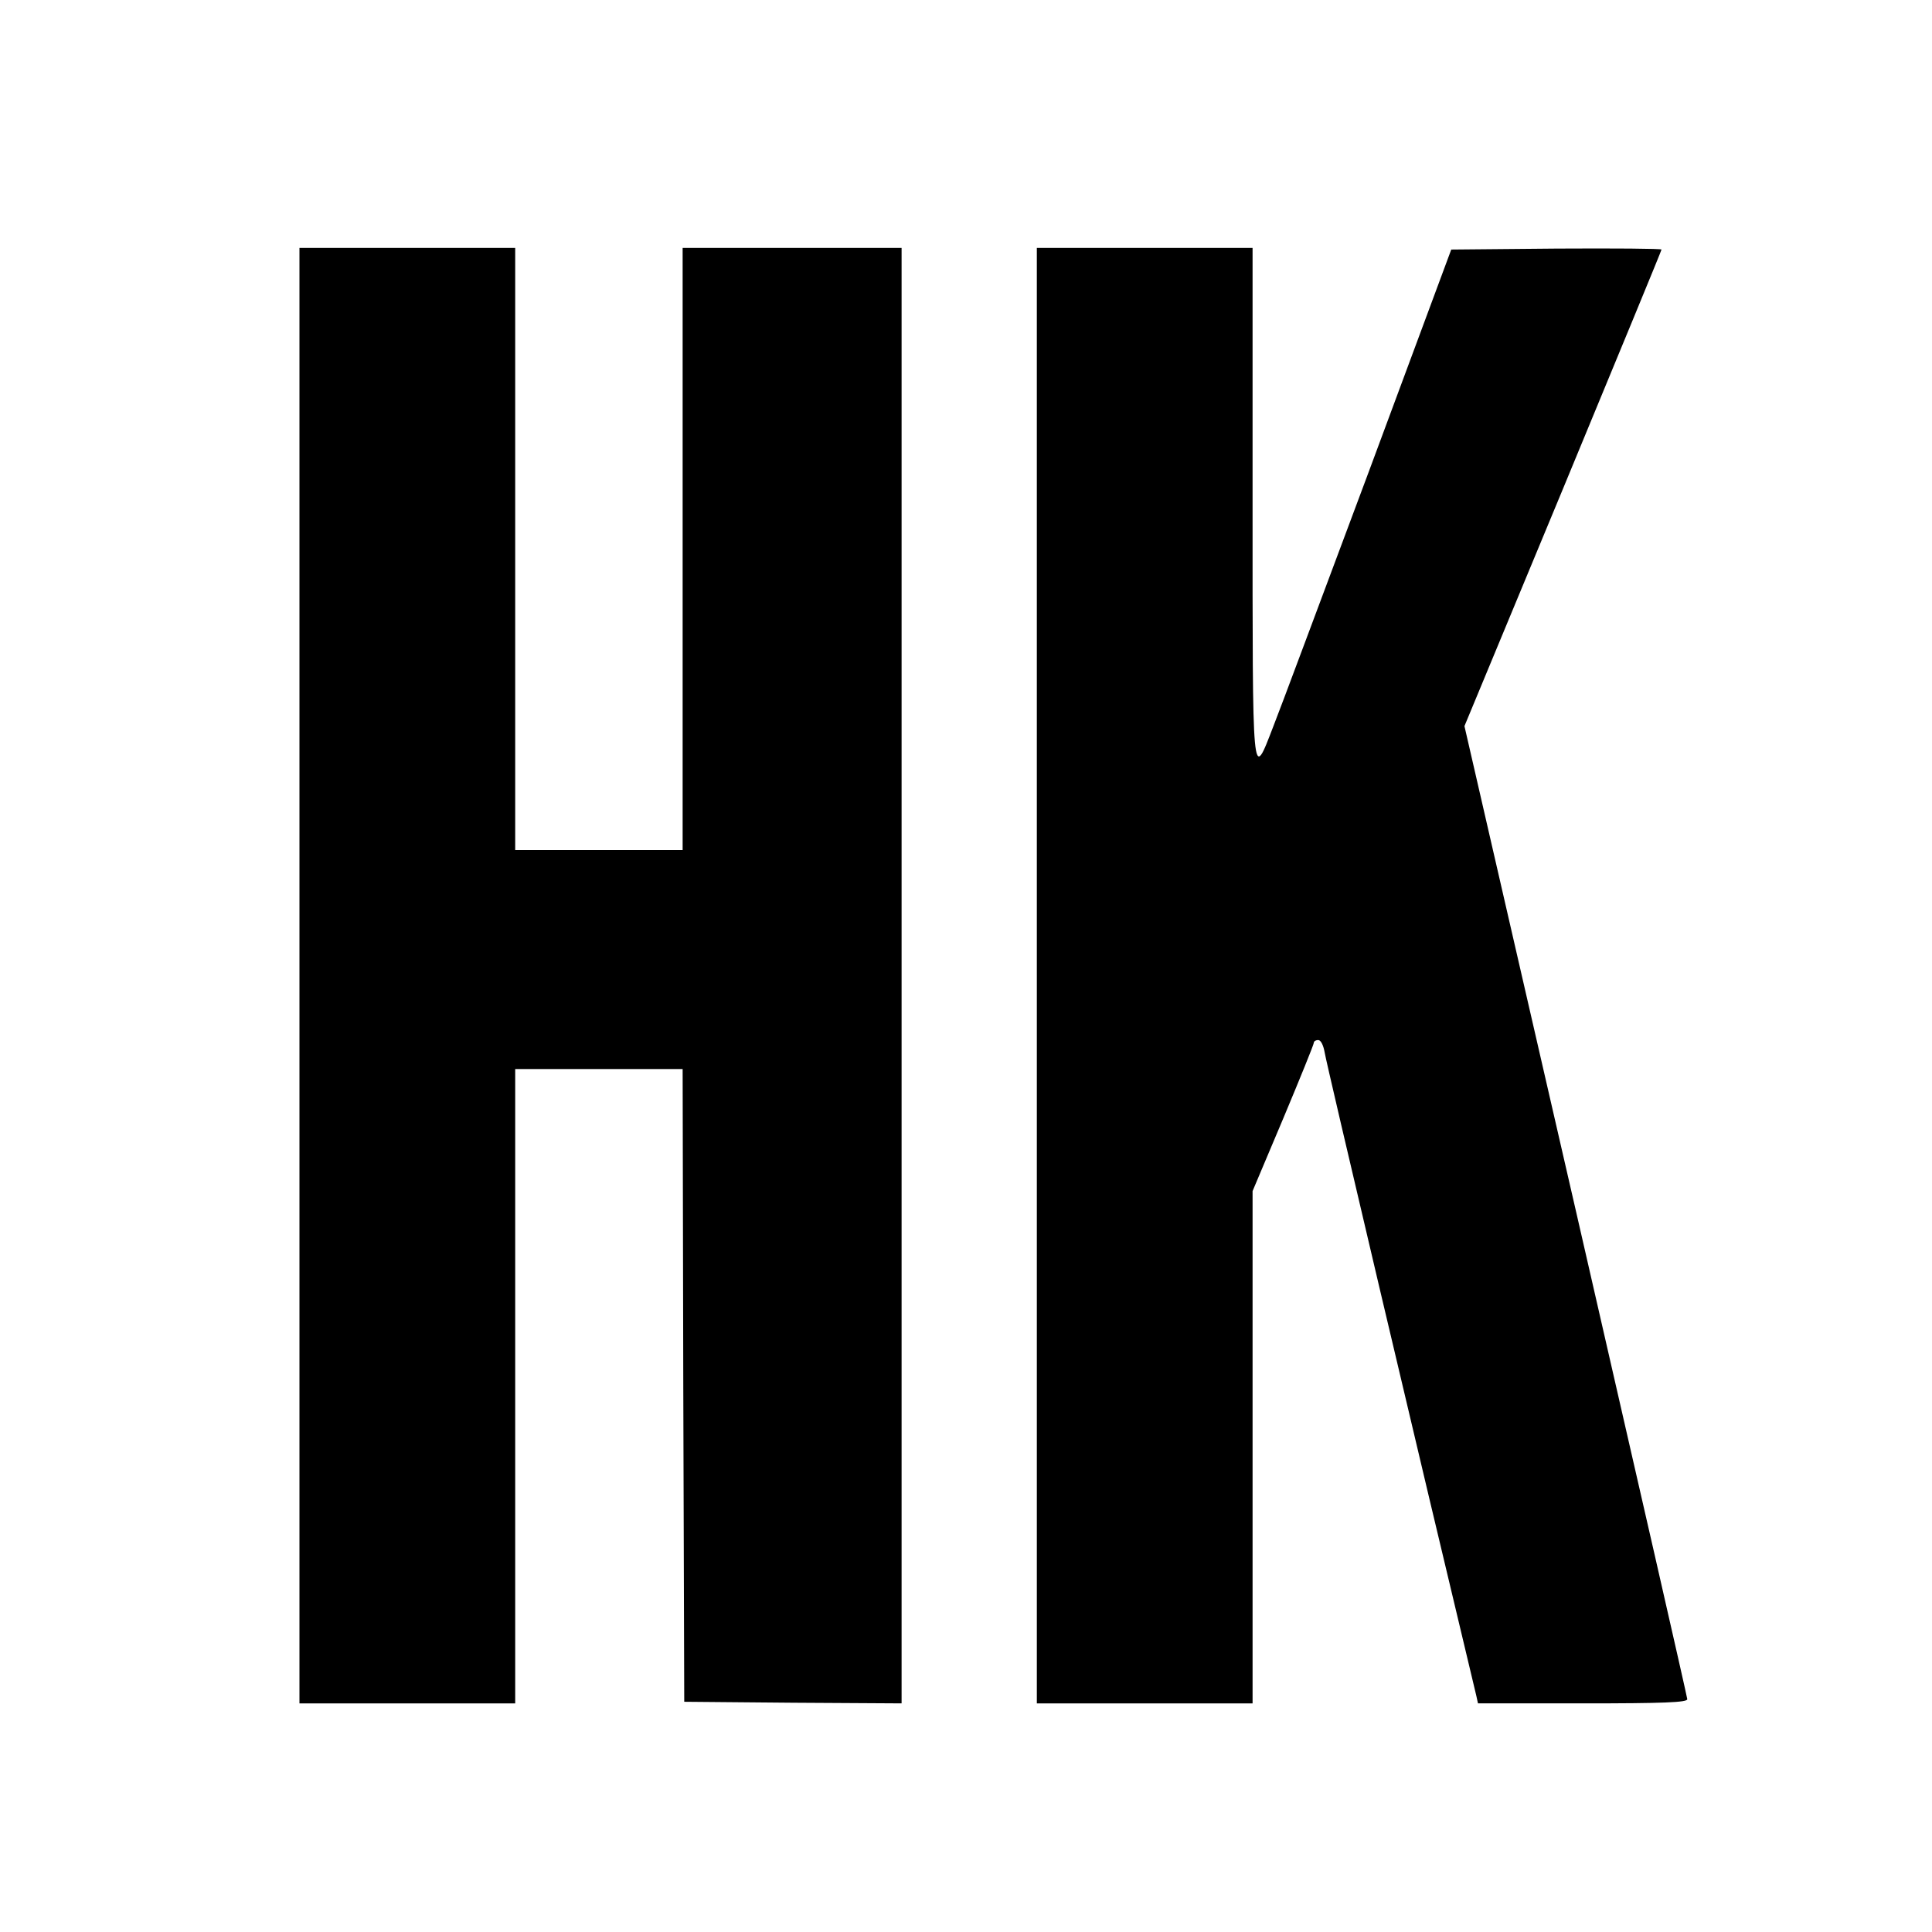
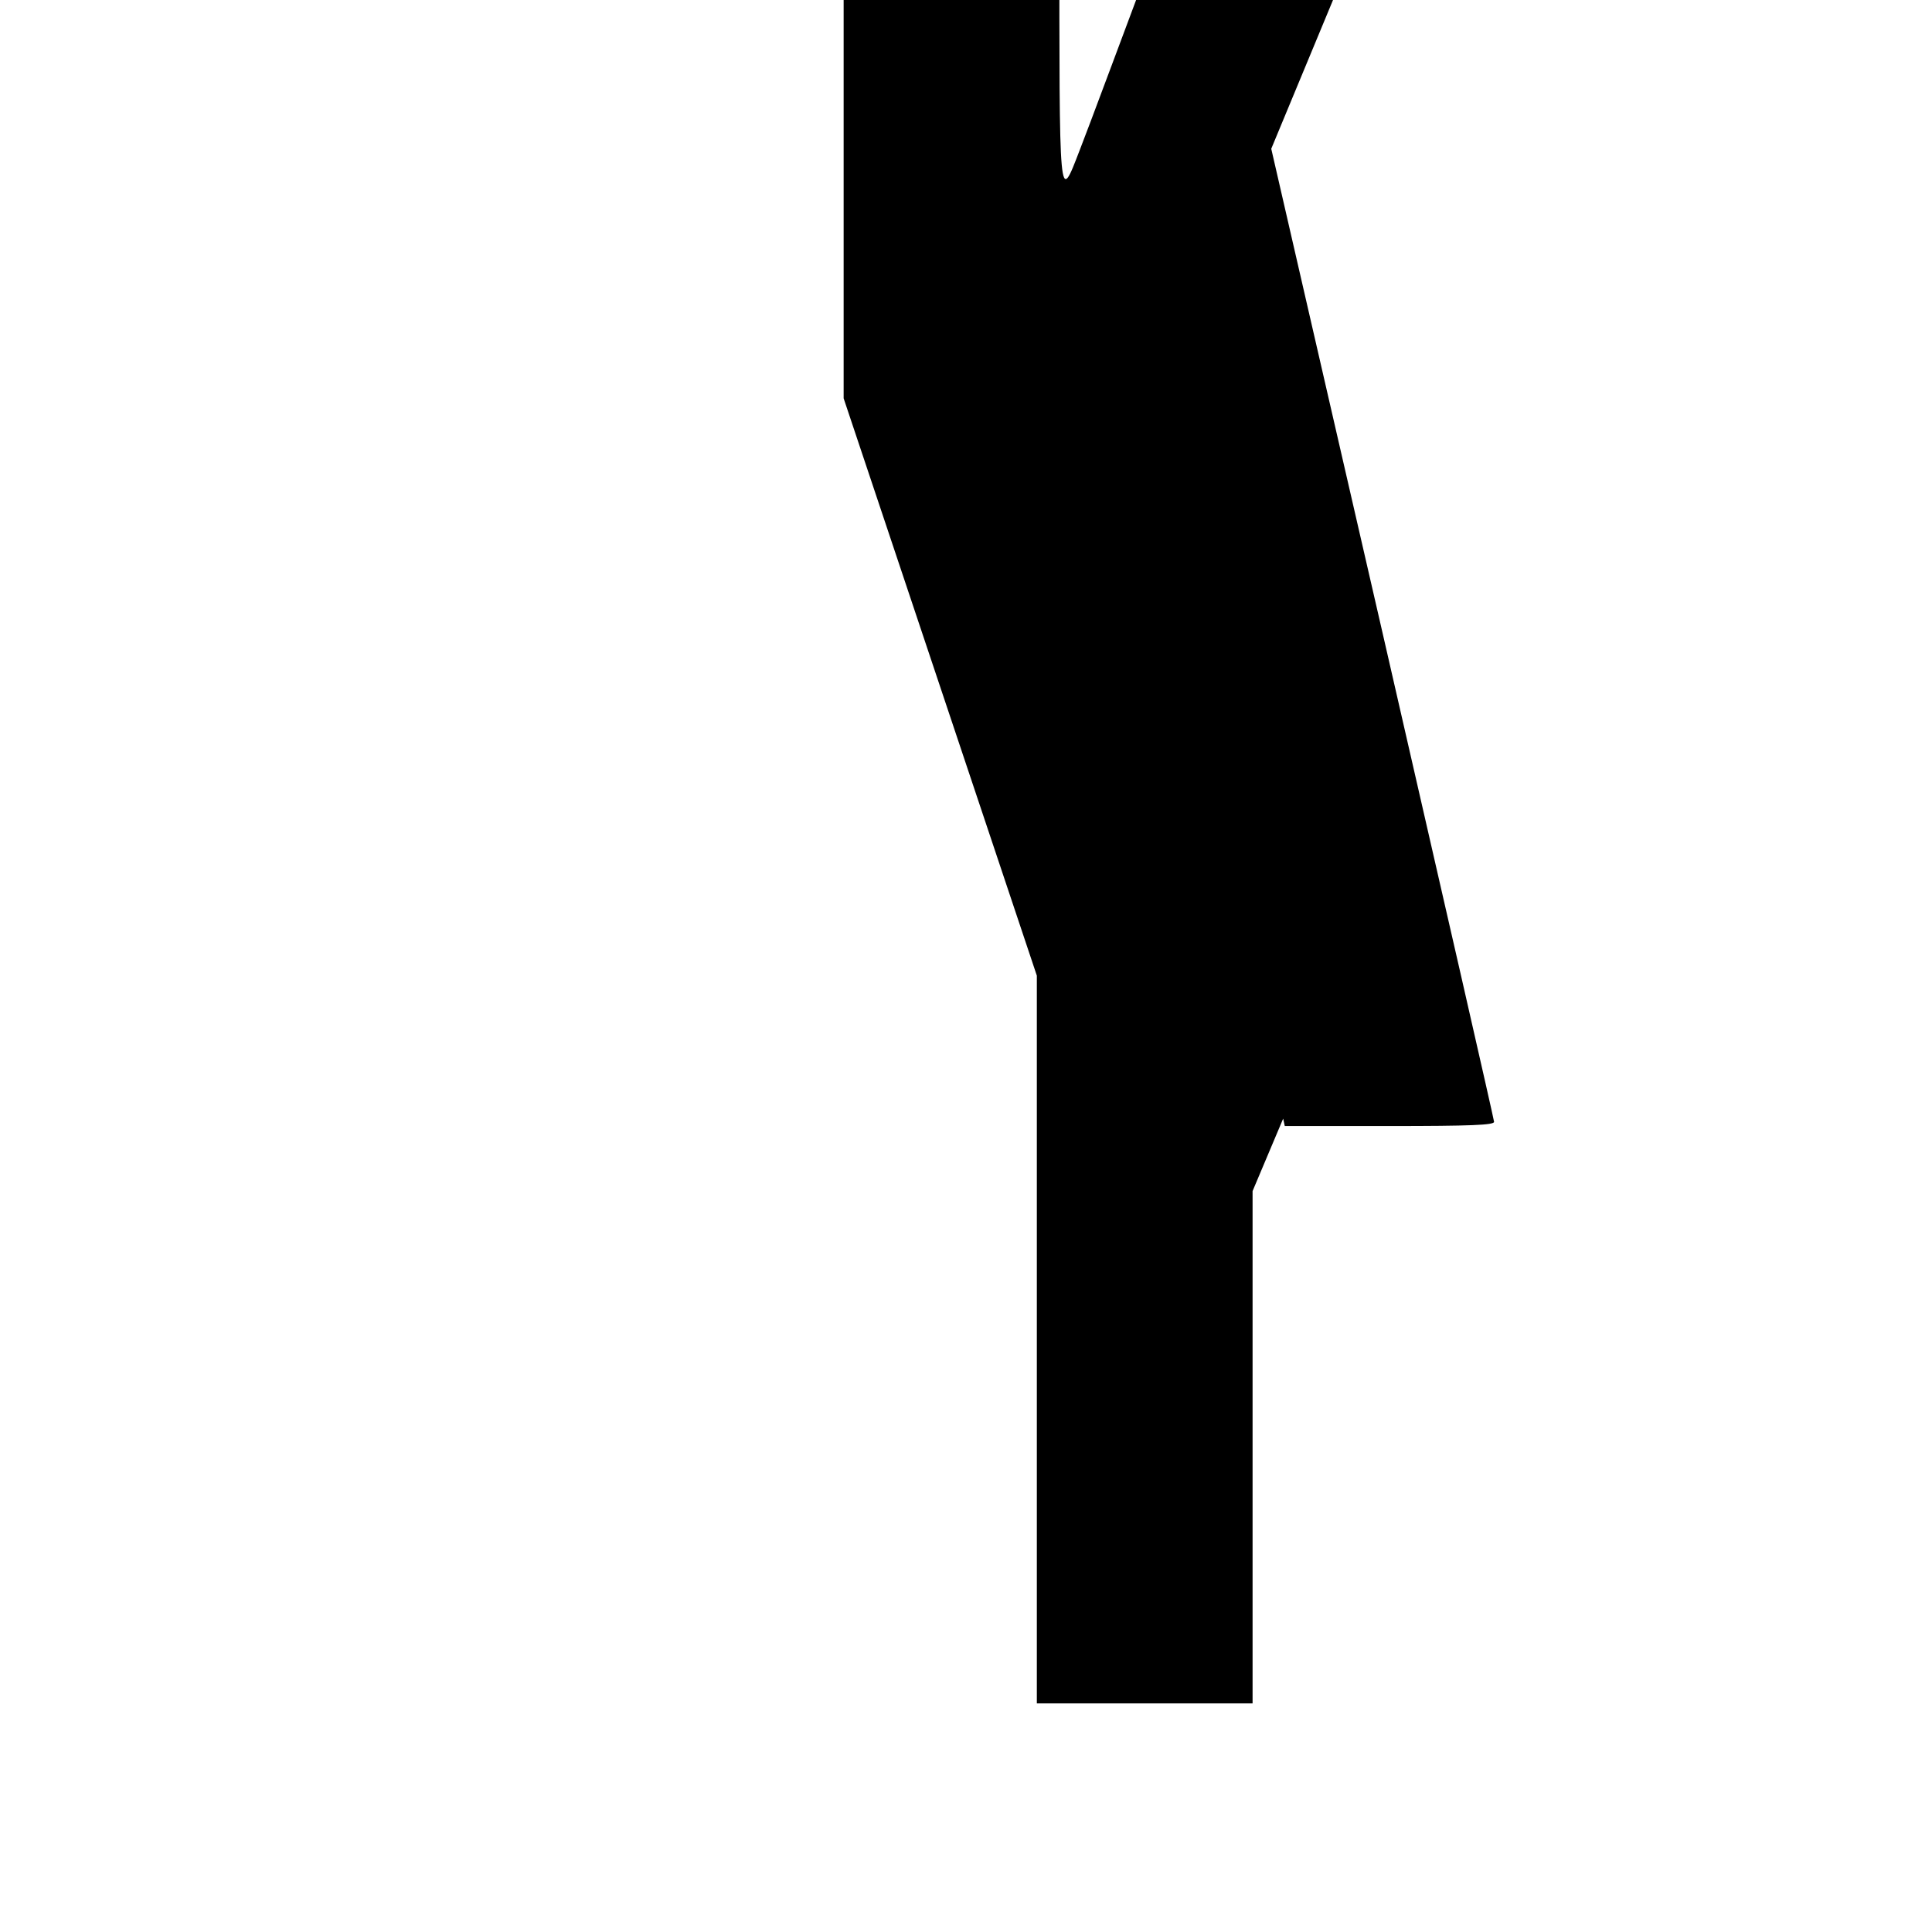
<svg xmlns="http://www.w3.org/2000/svg" version="1.0" width="600pt" height="600pt" viewBox="0 0 600 600" preserveAspectRatio="xMidYMid meet">
  <g transform="translate(0,600) scale(0.1,-0.1)" fill="#000000" stroke="none">
-     <path d="M930 2970 l0 -2260 335 0 335 0 0 985 0 985 260 0 260 0 2 -982 3 -983 338 -3 337 -2 0 2260 0 2260 -340 0 -340 0 0 -935 0 -935 -260 0 -260 0 0 935 0 935 -335 0 -335 0 0 -2260z" />
-     <path d="M3220 2970 l0 -2260 335 0 335 0 0 796 0 795 95 225 c52 124 95 230 95 235 0 5 6 9 14 9 8 0 16 -16 20 -39 4 -29 295 -1263 471 -1998 l5 -23 325 0 c253 0 325 3 325 13 0 6 -156 689 -346 1517 l-346 1505 306 737 c168 406 306 740 306 743 0 3 -147 4 -326 3 l-327 -3 -258 -695 c-143 -382 -275 -737 -295 -787 -66 -171 -64 -187 -64 697 l0 790 -335 0 -335 0 0 -2260z" />
+     <path d="M3220 2970 l0 -2260 335 0 335 0 0 796 0 795 95 225 l5 -23 325 0 c253 0 325 3 325 13 0 6 -156 689 -346 1517 l-346 1505 306 737 c168 406 306 740 306 743 0 3 -147 4 -326 3 l-327 -3 -258 -695 c-143 -382 -275 -737 -295 -787 -66 -171 -64 -187 -64 697 l0 790 -335 0 -335 0 0 -2260z" />
  </g>
</svg>